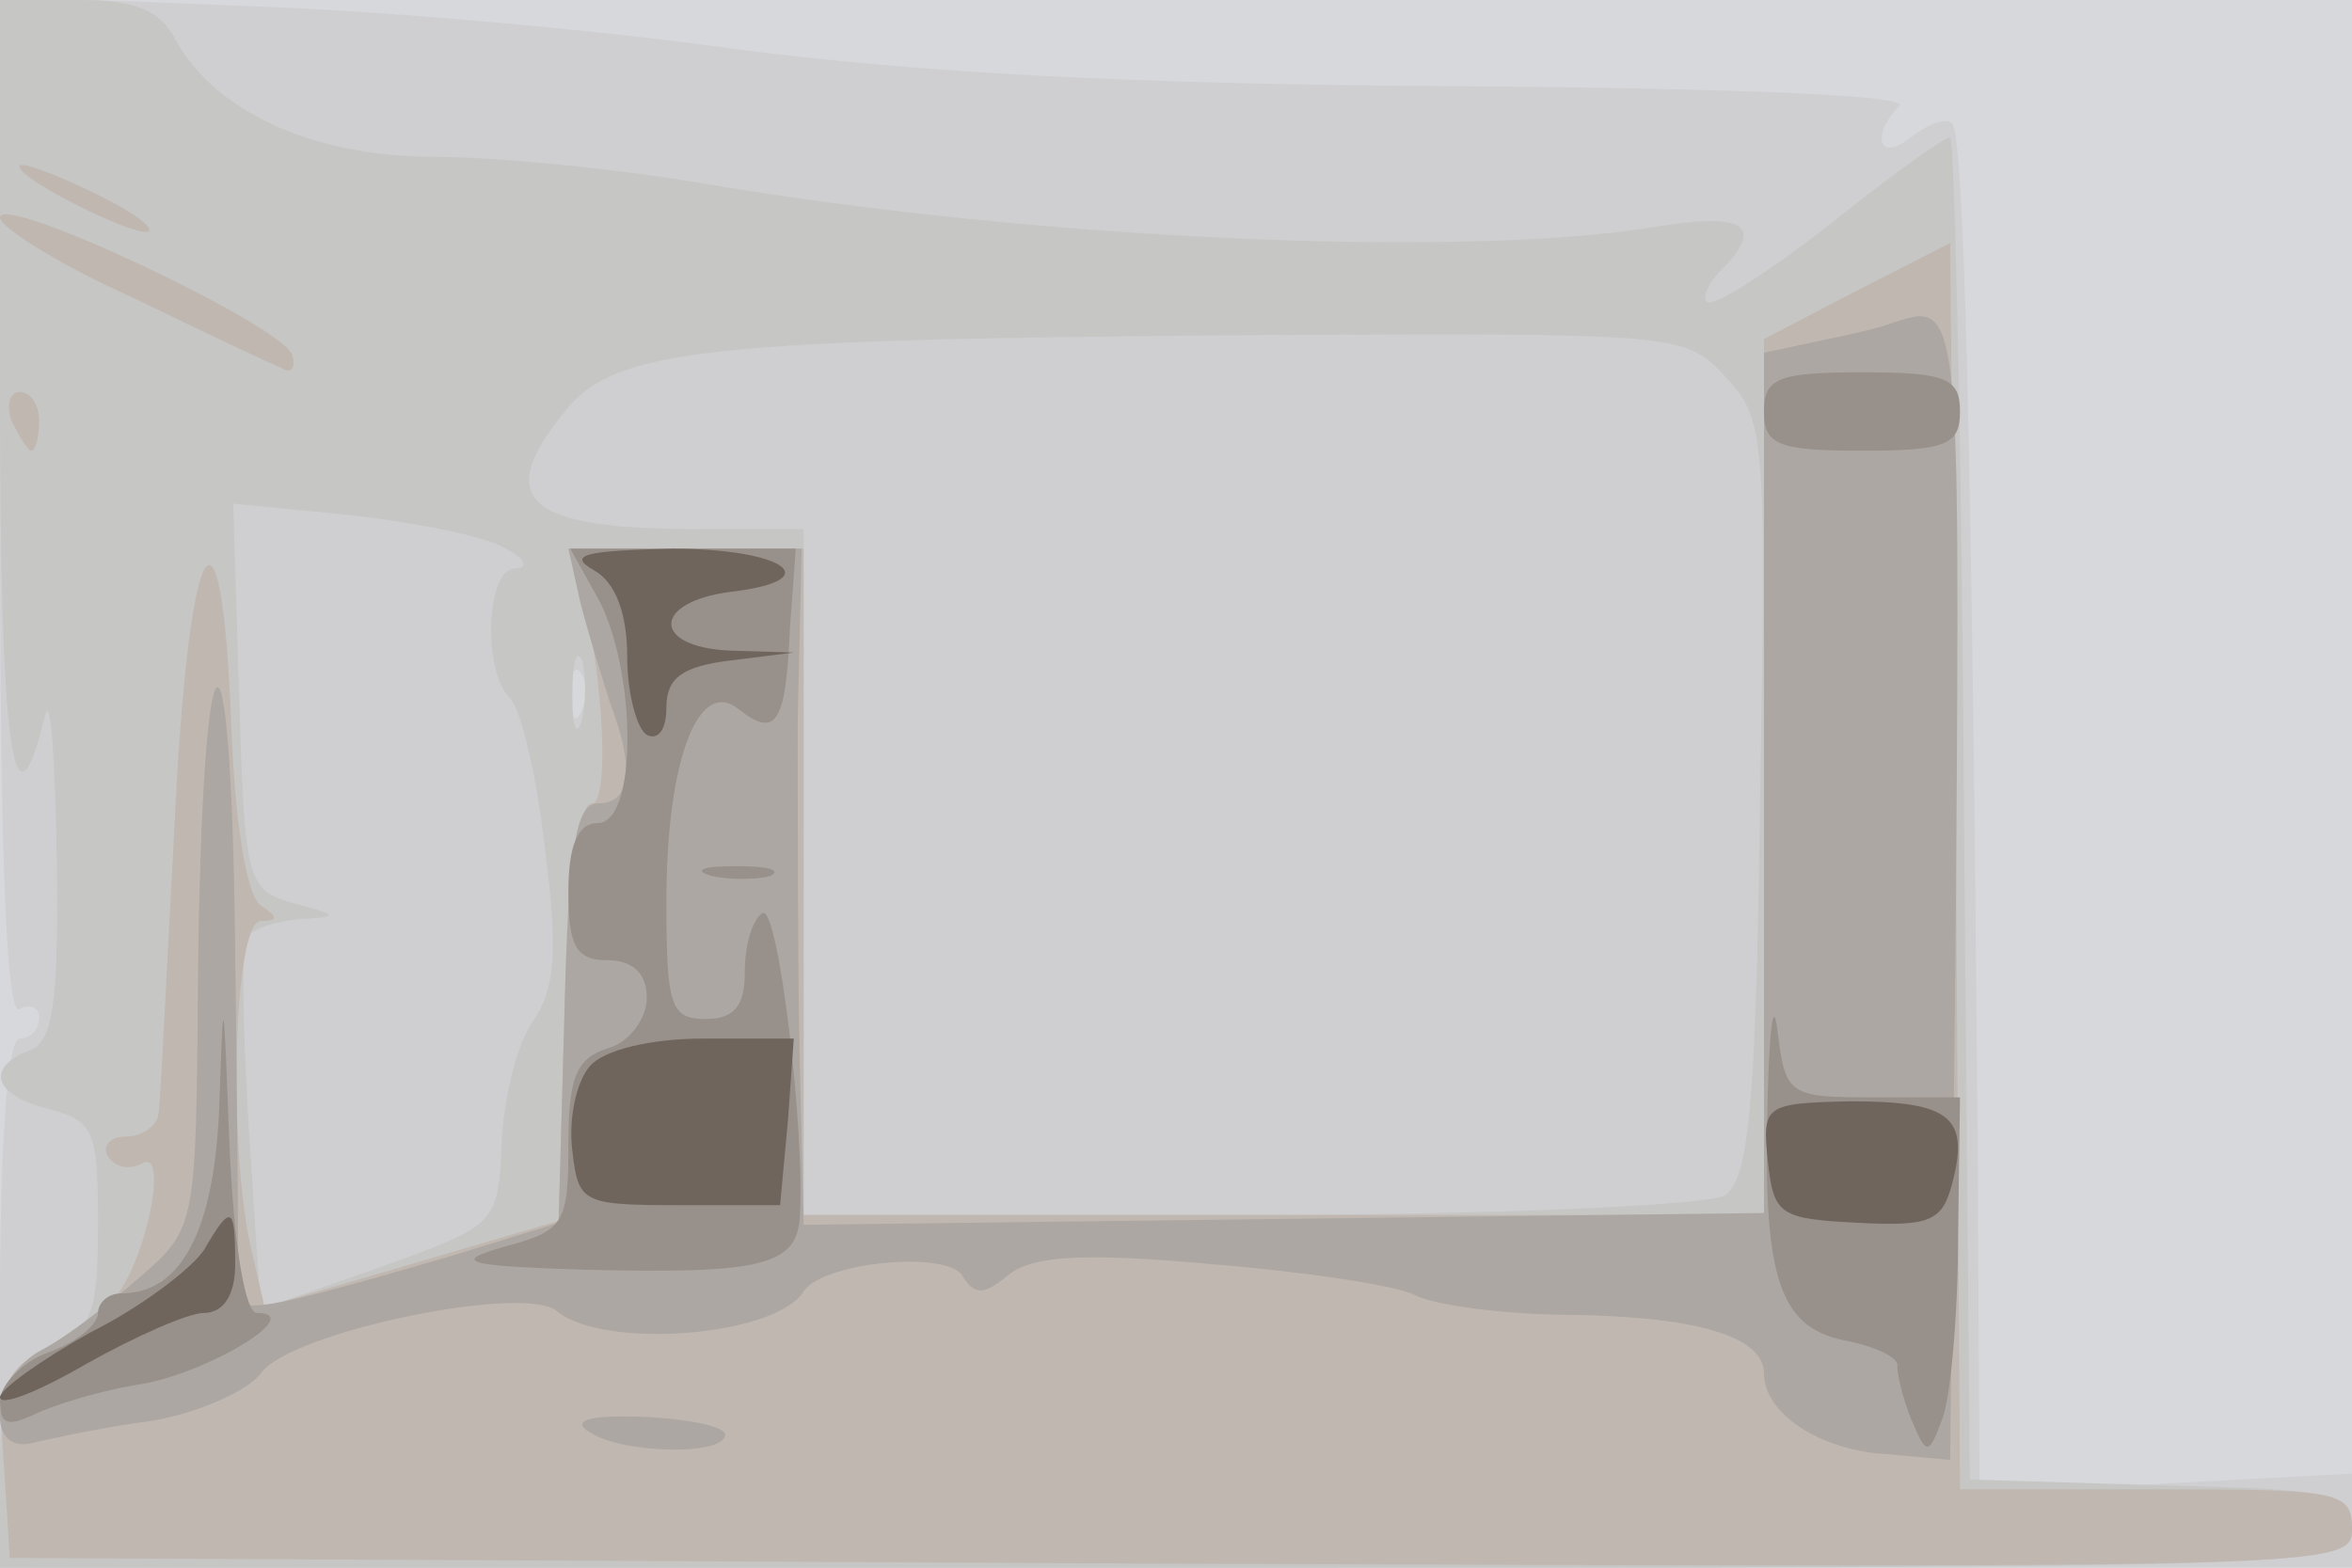
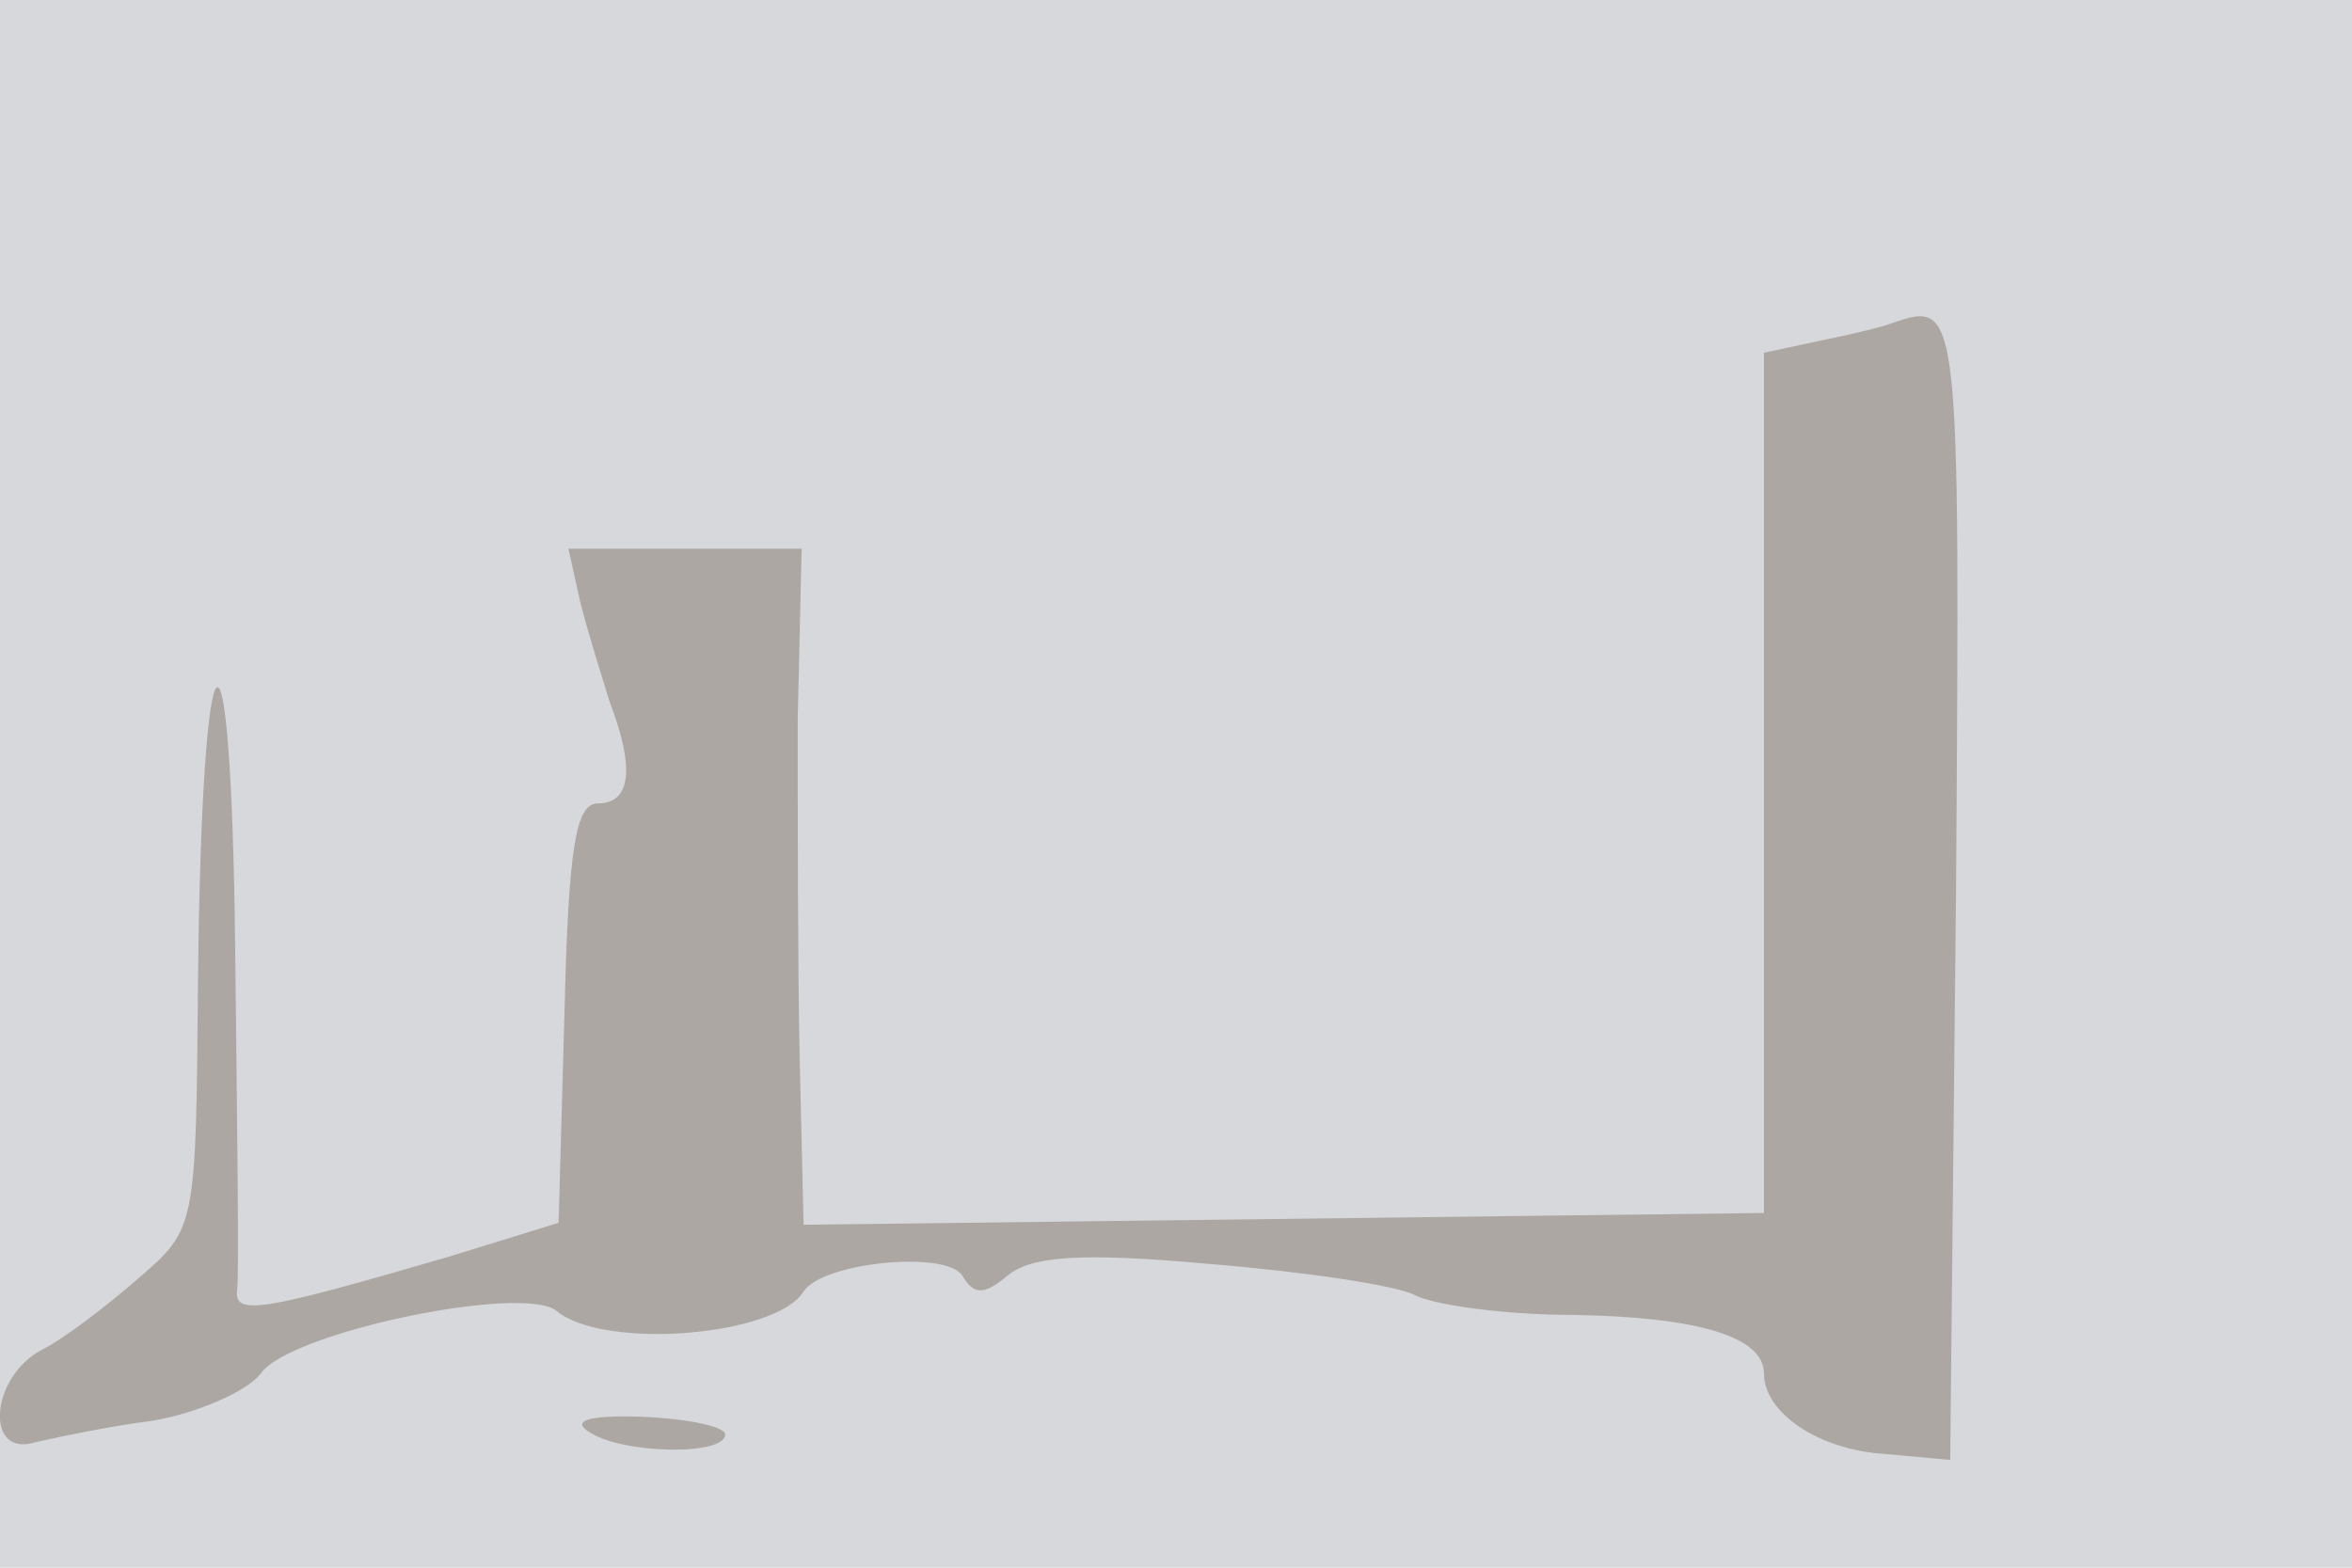
<svg xmlns="http://www.w3.org/2000/svg" width="120" height="80">
  <g>
    <svg width="120" height="80" />
    <svg width="120" height="80" version="1.0" viewBox="0 0 120 80">
      <g fill="#d7d8dc" transform="matrix(.1 0 0 -.1 0 80)">
-         <path d="M0 400V0h1200v800H0V400z" />
+         <path d="M0 400V0h1200v800H0V400" />
      </g>
    </svg>
    <svg width="120" height="80" version="1.0" viewBox="0 0 120 80">
      <g fill="#cfcfd1" transform="matrix(.1 0 0 -.1 0 80)">
-         <path d="M0 540c0-171 3-259 10-255 5 3 10 1 10-4 0-6-4-11-10-11S0 218 0 135V0h1200v48l-95-5-95-6-1 184c-3 356-7 510-13 516-3 3-12 0-21-7-16-13-21 0-6 16 6 5-77 9-227 10-167 1-275 7-367 19-71 10-185 20-252 22L0 802V540zm297-102c-3-8-6-5-6 6-1 11 2 17 5 13 3-3 4-12 1-19z" />
-       </g>
+         </g>
    </svg>
    <svg width="120" height="80" version="1.0" viewBox="0 0 120 80">
      <g fill="#c6c6c5" transform="matrix(.1 0 0 -.1 0 80)">
-         <path d="M0 598c0-182 7-230 23-163 3 11 5-22 6-73 1-74-2-94-14-98-23-9-18-23 10-30 23-6 25-11 25-58s-3-54-25-64S0 94 0 50V0h600c590 0 600 0 600 20 0 18-8 20-97 22l-98 3-3 343c-1 188-5 342-7 342-3 0-31-20-62-45-31-24-59-42-62-39-3 2 1 10 7 16 23 23 12 30-35 22-99-16-316-6-482 22-46 8-109 14-140 14-61 0-111 23-131 59-8 16-21 21-50 21H0V598zm880 10c21-22 21-31 18-216-2-158-6-194-18-202-8-5-117-10-242-10H410v350h-54c-88 0-105 15-67 61 25 31 73 36 353 38 213 1 218 1 238-21zm-622-88c10-5 12-10 5-10-15 0-17-52-3-66 6-6 14-41 18-77 7-53 5-72-6-88-8-11-15-39-16-62-2-42-2-42-63-64l-60-21-6 91c-3 50-4 94-1 99 3 4 15 8 27 9 20 1 20 2-3 8-24 7-25 10-28 105l-3 99 61-6c34-4 69-11 78-17zm39-87c-3-10-5-4-5 12 0 17 2 24 5 18 2-7 2-21 0-30z" />
-       </g>
+         </g>
    </svg>
    <svg width="120" height="80" version="1.0" viewBox="0 0 120 80">
      <g fill="#c0b7b0" transform="matrix(.1 0 0 -.1 0 80)">
-         <path d="M10 715c0-7 61-37 66-33 2 3-12 12-31 21s-35 15-35 12zM0 689c0-5 30-24 68-41 37-18 71-34 76-36 5-3 7 1 5 7-5 15-149 83-149 70zm948-37-48-25V180H410v340h-61c-50 0-60-3-55-15 13-34 18-115 8-115-7 0-12-38-14-106l-3-107-75-22-75-22-6 26c-13 51-10 171 4 171 9 0 9 2 0 8-7 5-13 40-15 92-5 130-22 99-29-52-4-73-7-139-8-145 0-7-8-13-17-13-8 0-12-5-9-10 4-6 11-7 17-4 15 10 2-53-15-70-7-7-23-18-35-25C2 100-1 92 2 52L5 5l598-3c592-2 597-2 597 18 0 19-7 20-100 20h-100l-2 318-3 318-47-24zM6 585c4-8 8-15 10-15s4 7 4 15-4 15-10 15c-5 0-7-7-4-15z" />
-       </g>
+         </g>
    </svg>
    <svg width="120" height="80" version="1.0" viewBox="0 0 120 80">
      <g fill="#aca7a2" transform="matrix(.1 0 0 -.1 0 80)">
        <path d="M965 635c-5-2-22-6-37-9l-28-6V181l-245-3-245-3-2 85c-1 47-1 124-1 173l2 87H290l6-27c4-16 11-38 15-51 13-34 11-52-6-52-11 0-15-21-17-107l-3-107-55-17c-96-28-111-31-109-17 1 7 0 85-1 173-2 188-17 175-19-16-1-125-1-126-30-151-16-14-38-31-50-37-26-14-29-55-3-47 9 2 36 8 60 11 23 4 48 15 55 24 14 21 134 46 151 32 24-20 112-13 126 10 10 15 73 21 81 8 6-10 11-10 23 0s37 12 103 6c49-4 96-11 105-16 10-5 46-10 80-10 64-1 98-11 98-30 0-20 28-39 62-41l33-3 3 293c2 298 2 299-33 287zM301 69c17-11 69-12 69-1 0 4-19 8-42 9-28 1-37-2-27-8z" />
      </g>
    </svg>
    <svg width="120" height="80" version="1.0" viewBox="0 0 120 80">
      <g fill="#98908a" transform="matrix(.1 0 0 -.1 0 80)">
-         <path d="M900 590c0-17 7-20 50-20s50 3 50 20-7 20-50 20-50-3-50-20zm-594-97c19-38 19-113-1-113-10 0-15-11-15-35 0-28 4-35 20-35 13 0 20-7 20-19 0-11-9-23-20-26-16-5-20-15-20-49 0-40-2-44-32-52-28-8-22-10 42-12 87-2 106 2 108 26 3 44-11 161-19 156-5-3-9-16-9-30 0-17-5-24-20-24-18 0-20 7-20 60 0 71 16 115 37 98 19-15 24-7 26 41l3 41H291l15-27zm57-140c9-2 23-2 30 0 6 3-1 5-18 5-16 0-22-2-12-5zM112 239c-2-66-19-99-50-99-7 0-12-5-12-10 0-6-11-15-25-20S0 93 0 85c0-12 4-13 17-7 10 5 36 13 57 16 35 7 82 36 57 36-6 0-12 36-14 88-3 77-3 79-5 21zm790 5c-3-95 5-121 39-128 16-3 28-9 27-13 0-5 3-17 7-27 8-19 9-19 16 0 4 10 8 52 8 92l1 72h-44c-43 0-45 1-49 33-2 18-4 5-5-29z" />
-       </g>
+         </g>
    </svg>
    <svg width="120" height="80" version="1.0" viewBox="0 0 120 80">
      <g fill="#70655c" transform="matrix(.1 0 0 -.1 0 80)">
-         <path d="M303 509c11-6 17-22 17-44 0-19 5-37 10-40 6-3 10 3 10 14 0 15 8 21 33 24l32 4-33 1c-40 2-39 25 1 30 50 6 27 22-30 22-44-1-54-3-40-11zm-2-253c-7-8-11-27-9-43 3-27 5-28 55-28h51l4 43 3 42h-46c-28 0-51-6-58-14zm601-49c3-27 6-29 46-31 37-2 43 1 48 20 9 34-1 42-52 42-44-1-45-2-42-31zm-798-45c-7-10-32-29-58-42C21 106 0 91 0 87c0-5 20 3 44 17 25 14 52 26 60 26 10 0 16 9 16 25 0 30-2 31-16 7z" />
-       </g>
+         </g>
    </svg>
  </g>
</svg>